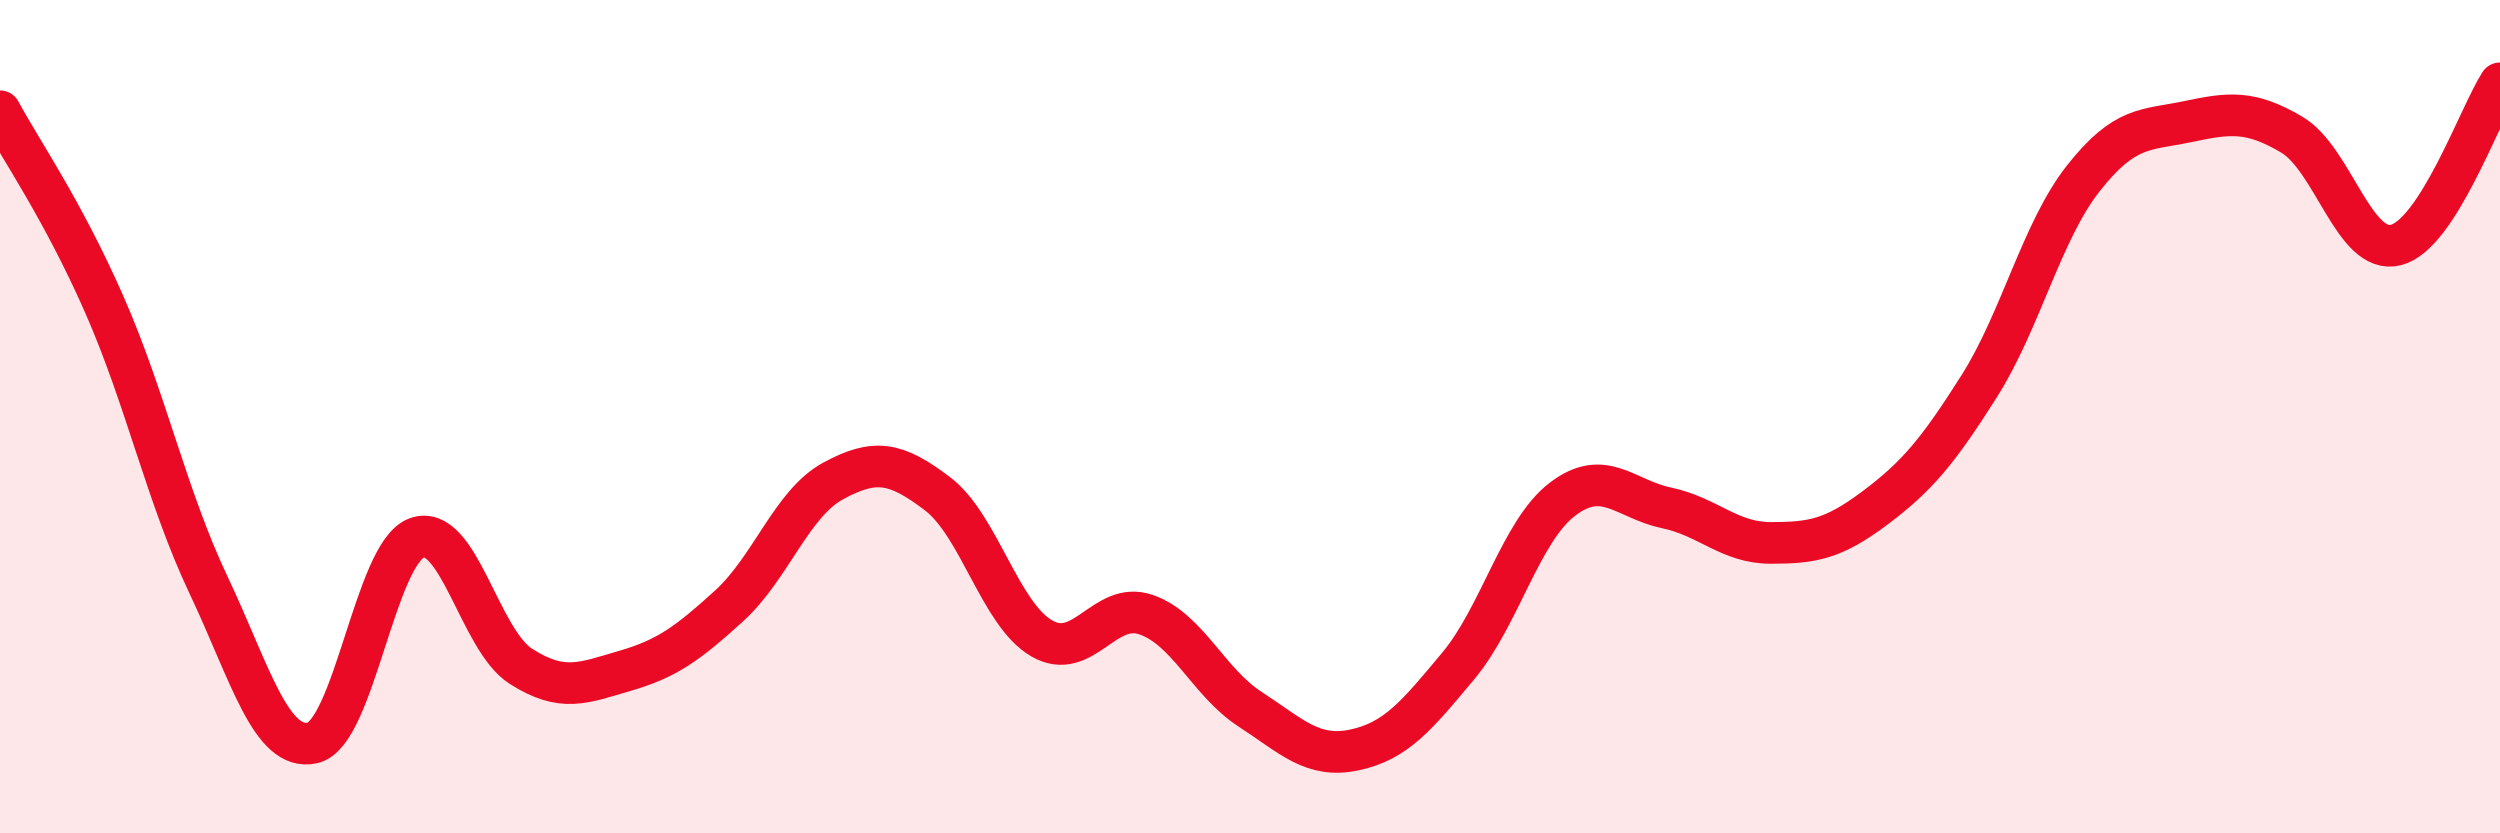
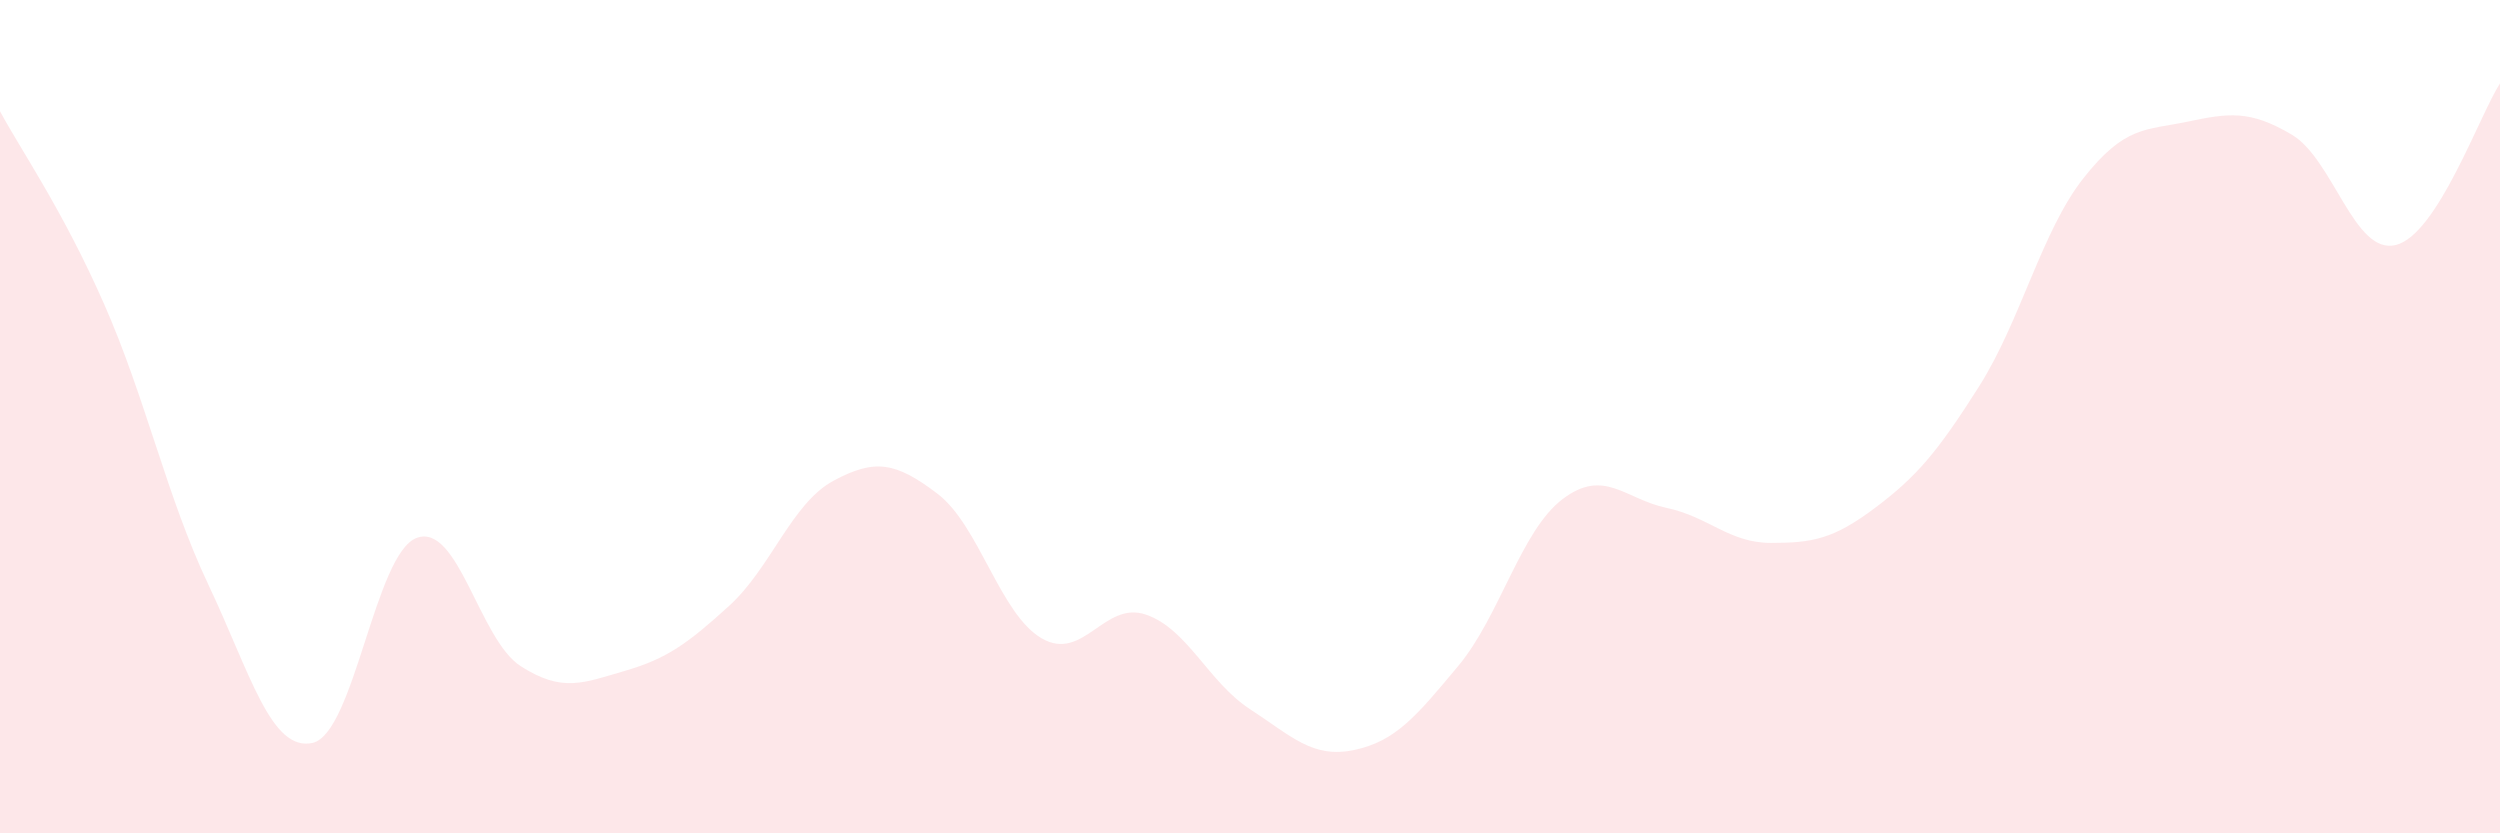
<svg xmlns="http://www.w3.org/2000/svg" width="60" height="20" viewBox="0 0 60 20">
  <path d="M 0,2.67 C 0.5,3.6 1.5,5.03 2.5,7.3 C 3.5,9.57 4,11.92 5,14.03 C 6,16.14 6.5,18.05 7.5,17.83 C 8.5,17.61 9,13.28 10,12.91 C 11,12.54 11.5,15.35 12.5,15.99 C 13.5,16.63 14,16.39 15,16.1 C 16,15.81 16.5,15.45 17.5,14.54 C 18.5,13.63 19,12.08 20,11.54 C 21,11 21.5,11.09 22.5,11.85 C 23.5,12.61 24,14.74 25,15.32 C 26,15.9 26.5,14.41 27.5,14.75 C 28.5,15.09 29,16.37 30,17.02 C 31,17.67 31.5,18.21 32.5,18 C 33.5,17.79 34,17.18 35,15.98 C 36,14.78 36.5,12.74 37.5,11.98 C 38.5,11.22 39,11.98 40,12.19 C 41,12.4 41.5,13.03 42.5,13.03 C 43.5,13.03 44,12.94 45,12.19 C 46,11.44 46.5,10.85 47.5,9.27 C 48.5,7.69 49,5.55 50,4.28 C 51,3.01 51.5,3.13 52.5,2.92 C 53.5,2.71 54,2.64 55,3.23 C 56,3.82 56.5,6.13 57.5,5.88 C 58.5,5.63 59.5,2.78 60,2L60 20L0 20Z" fill="#EB0A25" opacity="0.1" stroke-linecap="round" stroke-linejoin="round" />
-   <path d="M 0,2.67 C 0.5,3.6 1.5,5.03 2.5,7.3 C 3.5,9.57 4,11.92 5,14.03 C 6,16.14 6.5,18.05 7.5,17.83 C 8.5,17.61 9,13.28 10,12.91 C 11,12.54 11.5,15.35 12.5,15.99 C 13.5,16.63 14,16.39 15,16.1 C 16,15.81 16.5,15.45 17.5,14.54 C 18.5,13.63 19,12.08 20,11.54 C 21,11 21.5,11.09 22.5,11.85 C 23.5,12.61 24,14.74 25,15.32 C 26,15.9 26.5,14.41 27.5,14.75 C 28.5,15.09 29,16.37 30,17.02 C 31,17.67 31.5,18.21 32.5,18 C 33.5,17.79 34,17.18 35,15.98 C 36,14.78 36.5,12.74 37.5,11.98 C 38.5,11.22 39,11.98 40,12.19 C 41,12.4 41.5,13.03 42.5,13.03 C 43.5,13.03 44,12.94 45,12.19 C 46,11.44 46.5,10.85 47.5,9.27 C 48.5,7.69 49,5.55 50,4.28 C 51,3.01 51.5,3.13 52.5,2.92 C 53.5,2.71 54,2.64 55,3.23 C 56,3.82 56.5,6.13 57.5,5.88 C 58.5,5.63 59.5,2.78 60,2" stroke="#EB0A25" stroke-width="1" fill="none" stroke-linecap="round" stroke-linejoin="round" />
</svg>